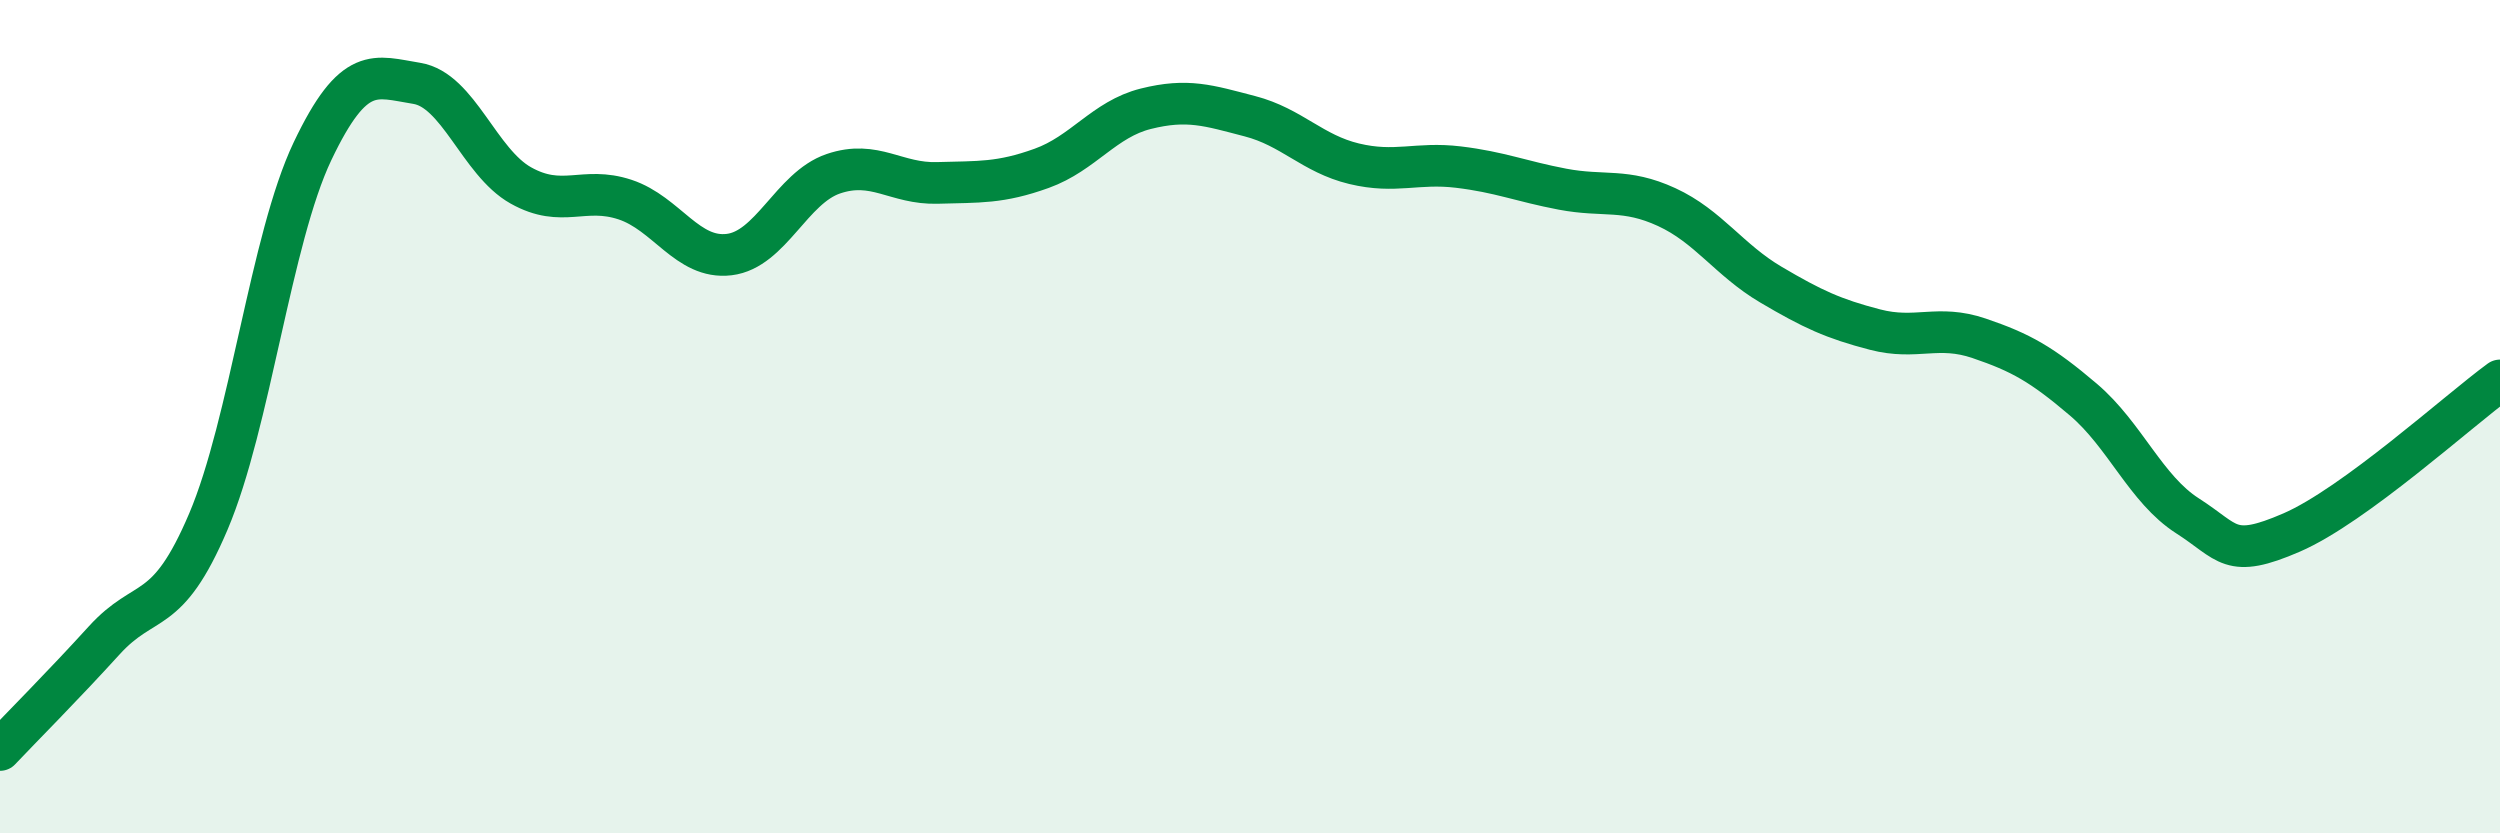
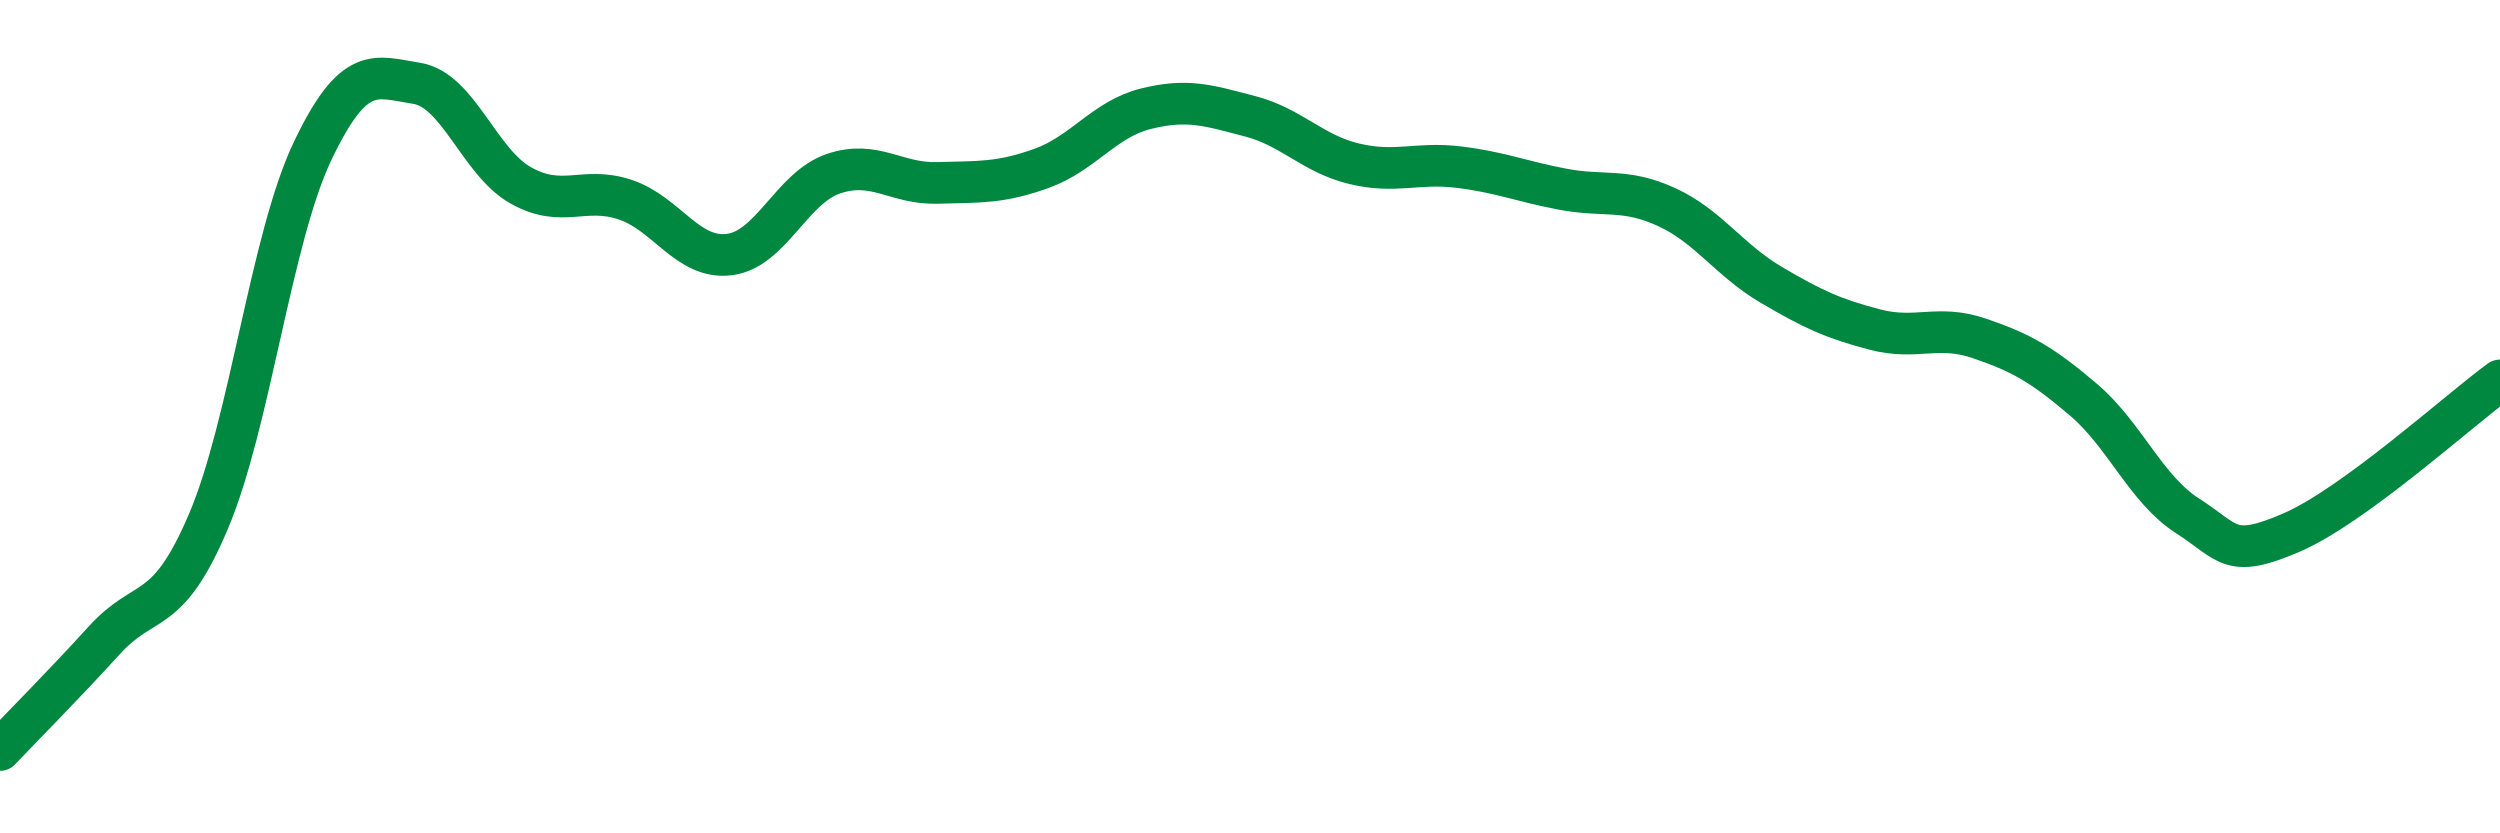
<svg xmlns="http://www.w3.org/2000/svg" width="60" height="20" viewBox="0 0 60 20">
-   <path d="M 0,18 C 0.5,17.47 1.5,16.47 2.5,15.37 C 3.5,14.27 4,14.87 5,12.52 C 6,10.17 6.5,5.73 7.5,3.63 C 8.5,1.53 9,1.84 10,2 C 11,2.16 11.5,3.89 12.5,4.45 C 13.5,5.01 14,4.46 15,4.79 C 16,5.12 16.5,6.23 17.5,6.11 C 18.5,5.99 19,4.51 20,4.17 C 21,3.83 21.5,4.42 22.5,4.39 C 23.5,4.36 24,4.4 25,4.04 C 26,3.68 26.5,2.86 27.5,2.61 C 28.5,2.36 29,2.53 30,2.79 C 31,3.05 31.5,3.69 32.5,3.93 C 33.5,4.17 34,3.89 35,4.01 C 36,4.13 36.5,4.35 37.5,4.54 C 38.5,4.73 39,4.51 40,4.97 C 41,5.43 41.5,6.24 42.5,6.83 C 43.5,7.42 44,7.65 45,7.91 C 46,8.17 46.5,7.78 47.5,8.12 C 48.5,8.46 49,8.74 50,9.59 C 51,10.44 51.5,11.74 52.5,12.38 C 53.5,13.02 53.5,13.43 55,12.78 C 56.5,12.13 59,9.86 60,9.13L60 20L0 20Z" fill="#008740" opacity="0.1" stroke-linecap="round" stroke-linejoin="round" />
  <path d="M 0,18 C 0.5,17.47 1.5,16.47 2.5,15.37 C 3.5,14.27 4,14.87 5,12.52 C 6,10.17 6.5,5.73 7.5,3.63 C 8.5,1.53 9,1.84 10,2 C 11,2.16 11.5,3.89 12.5,4.45 C 13.5,5.01 14,4.46 15,4.79 C 16,5.12 16.5,6.23 17.5,6.11 C 18.5,5.99 19,4.51 20,4.17 C 21,3.83 21.5,4.42 22.5,4.39 C 23.5,4.36 24,4.4 25,4.04 C 26,3.68 26.5,2.86 27.5,2.61 C 28.5,2.36 29,2.53 30,2.79 C 31,3.05 31.5,3.69 32.5,3.93 C 33.5,4.17 34,3.89 35,4.01 C 36,4.13 36.5,4.35 37.5,4.54 C 38.5,4.73 39,4.51 40,4.97 C 41,5.43 41.5,6.24 42.5,6.83 C 43.5,7.42 44,7.65 45,7.91 C 46,8.17 46.5,7.78 47.5,8.12 C 48.5,8.46 49,8.74 50,9.59 C 51,10.44 51.5,11.74 52.5,12.38 C 53.5,13.02 53.5,13.43 55,12.78 C 56.5,12.13 59,9.86 60,9.13" stroke="#008740" stroke-width="1" fill="none" stroke-linecap="round" stroke-linejoin="round" />
</svg>